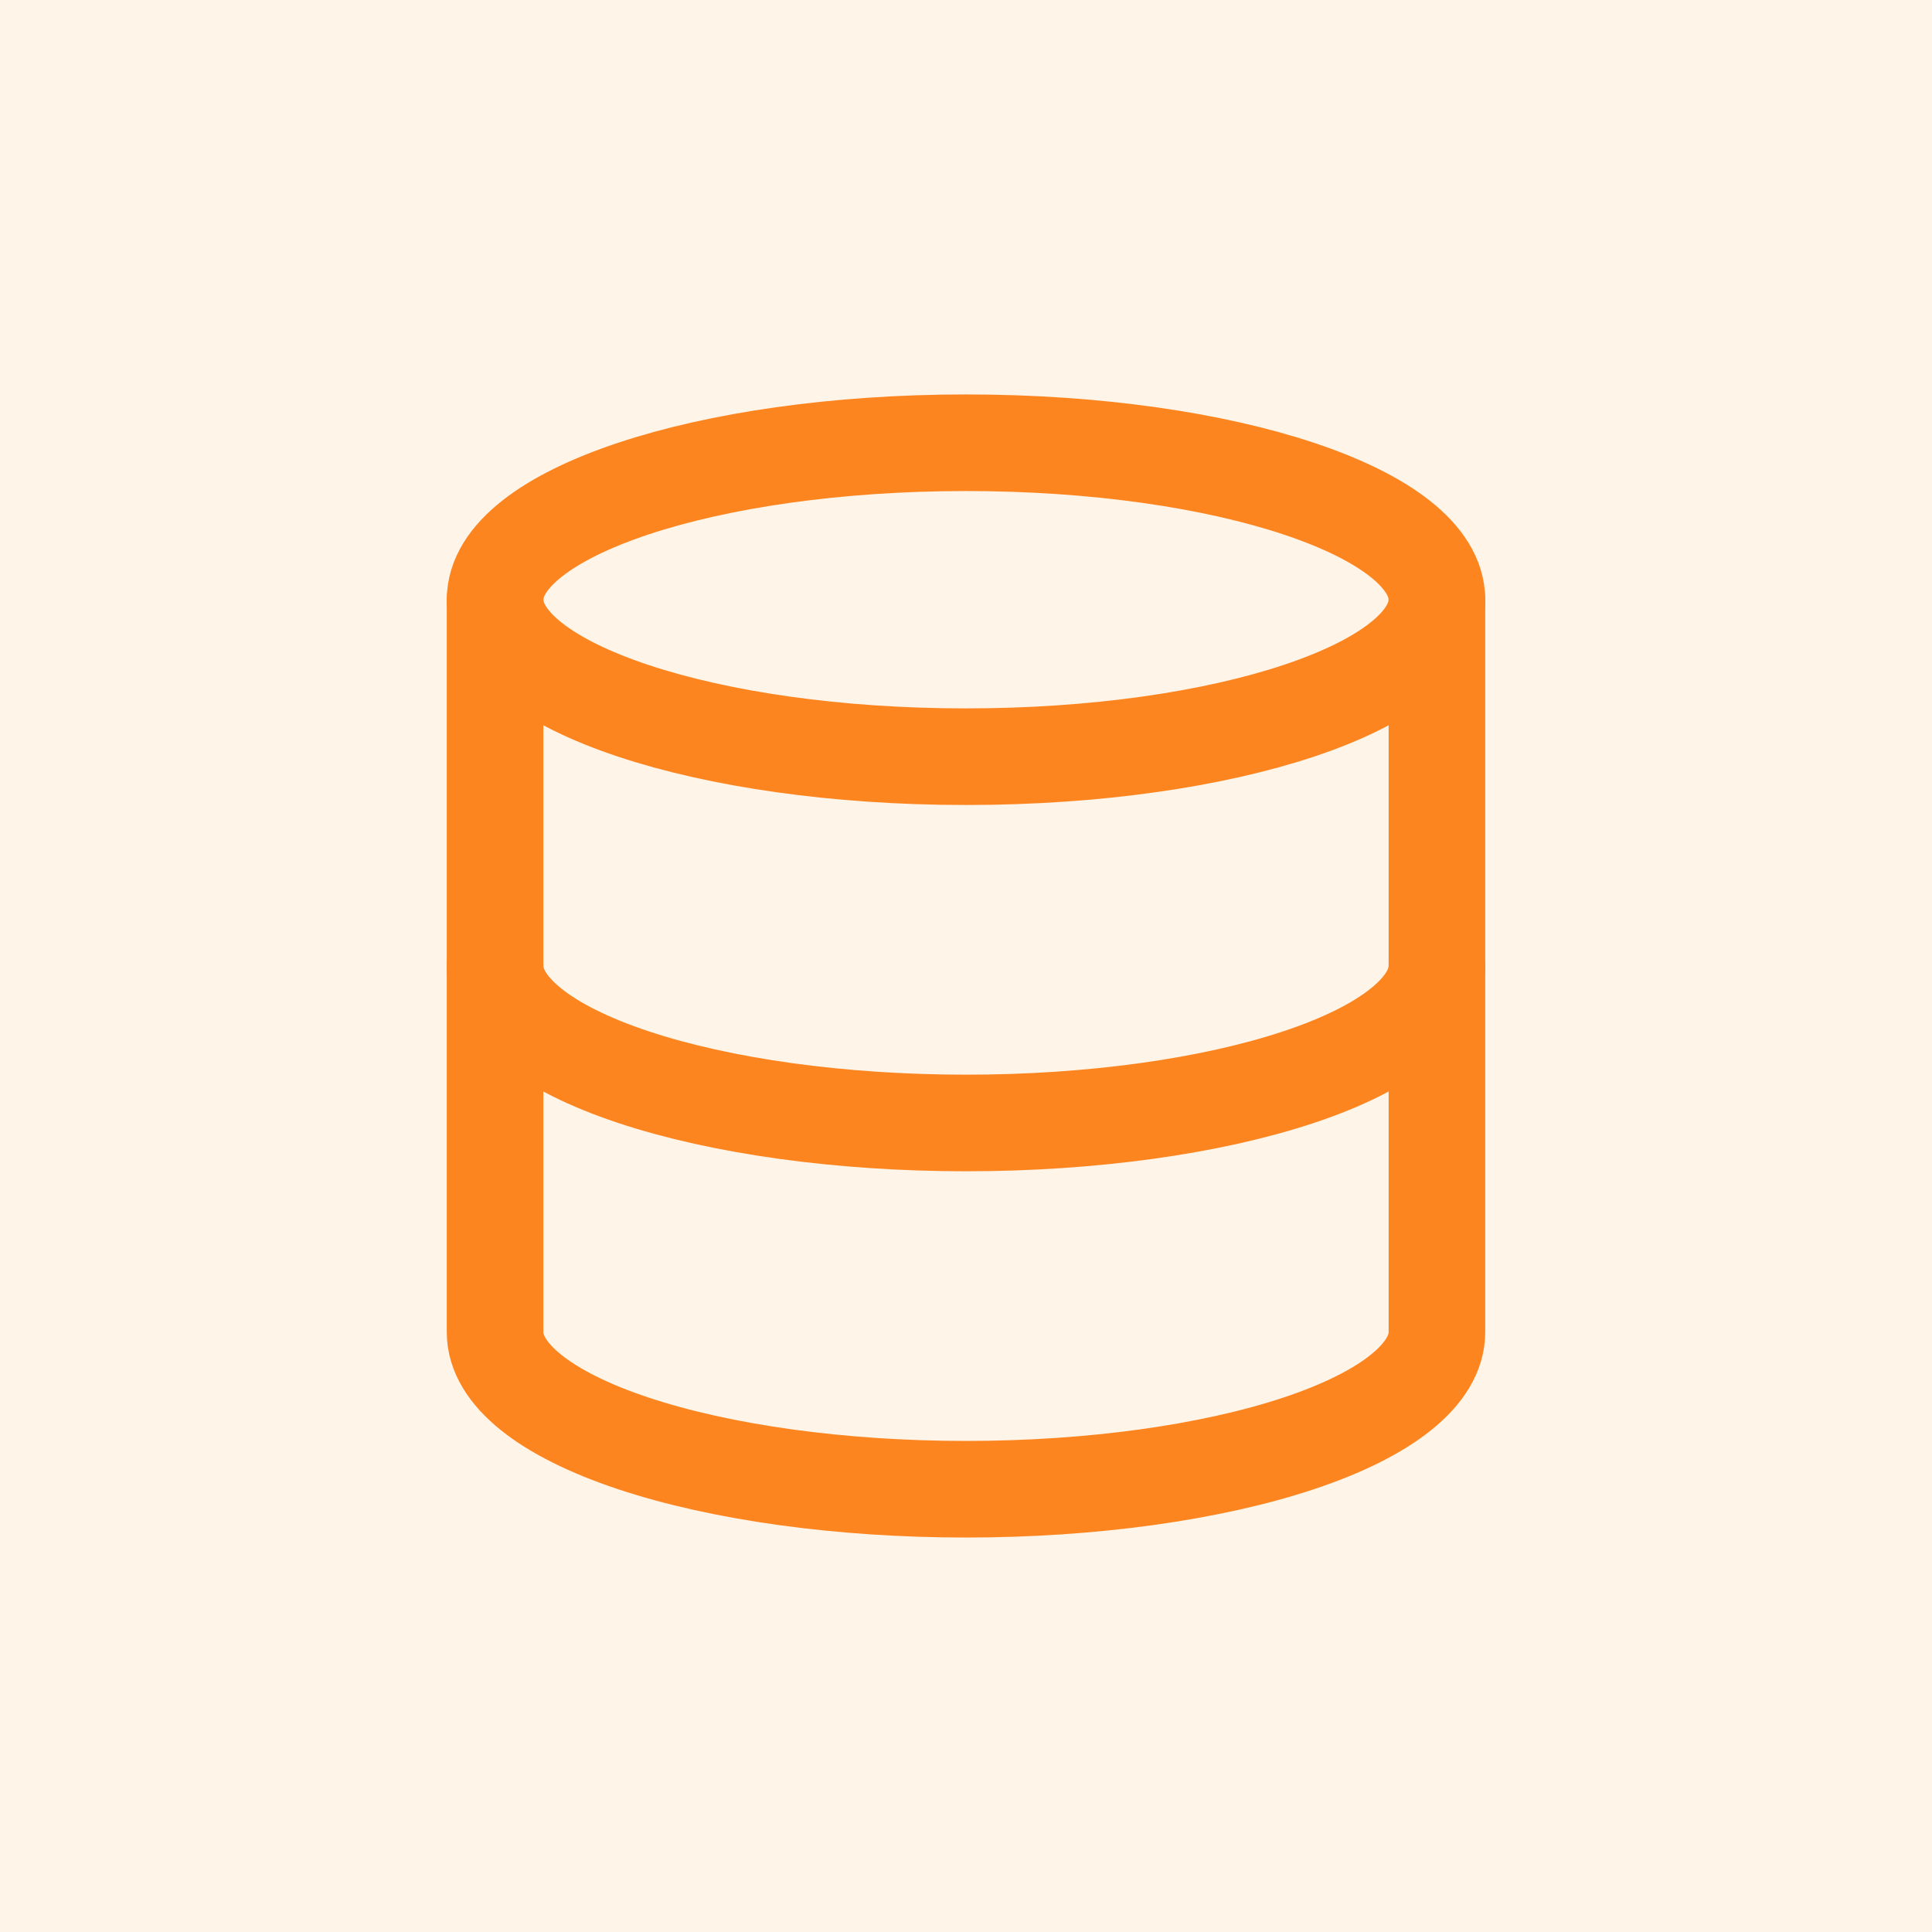
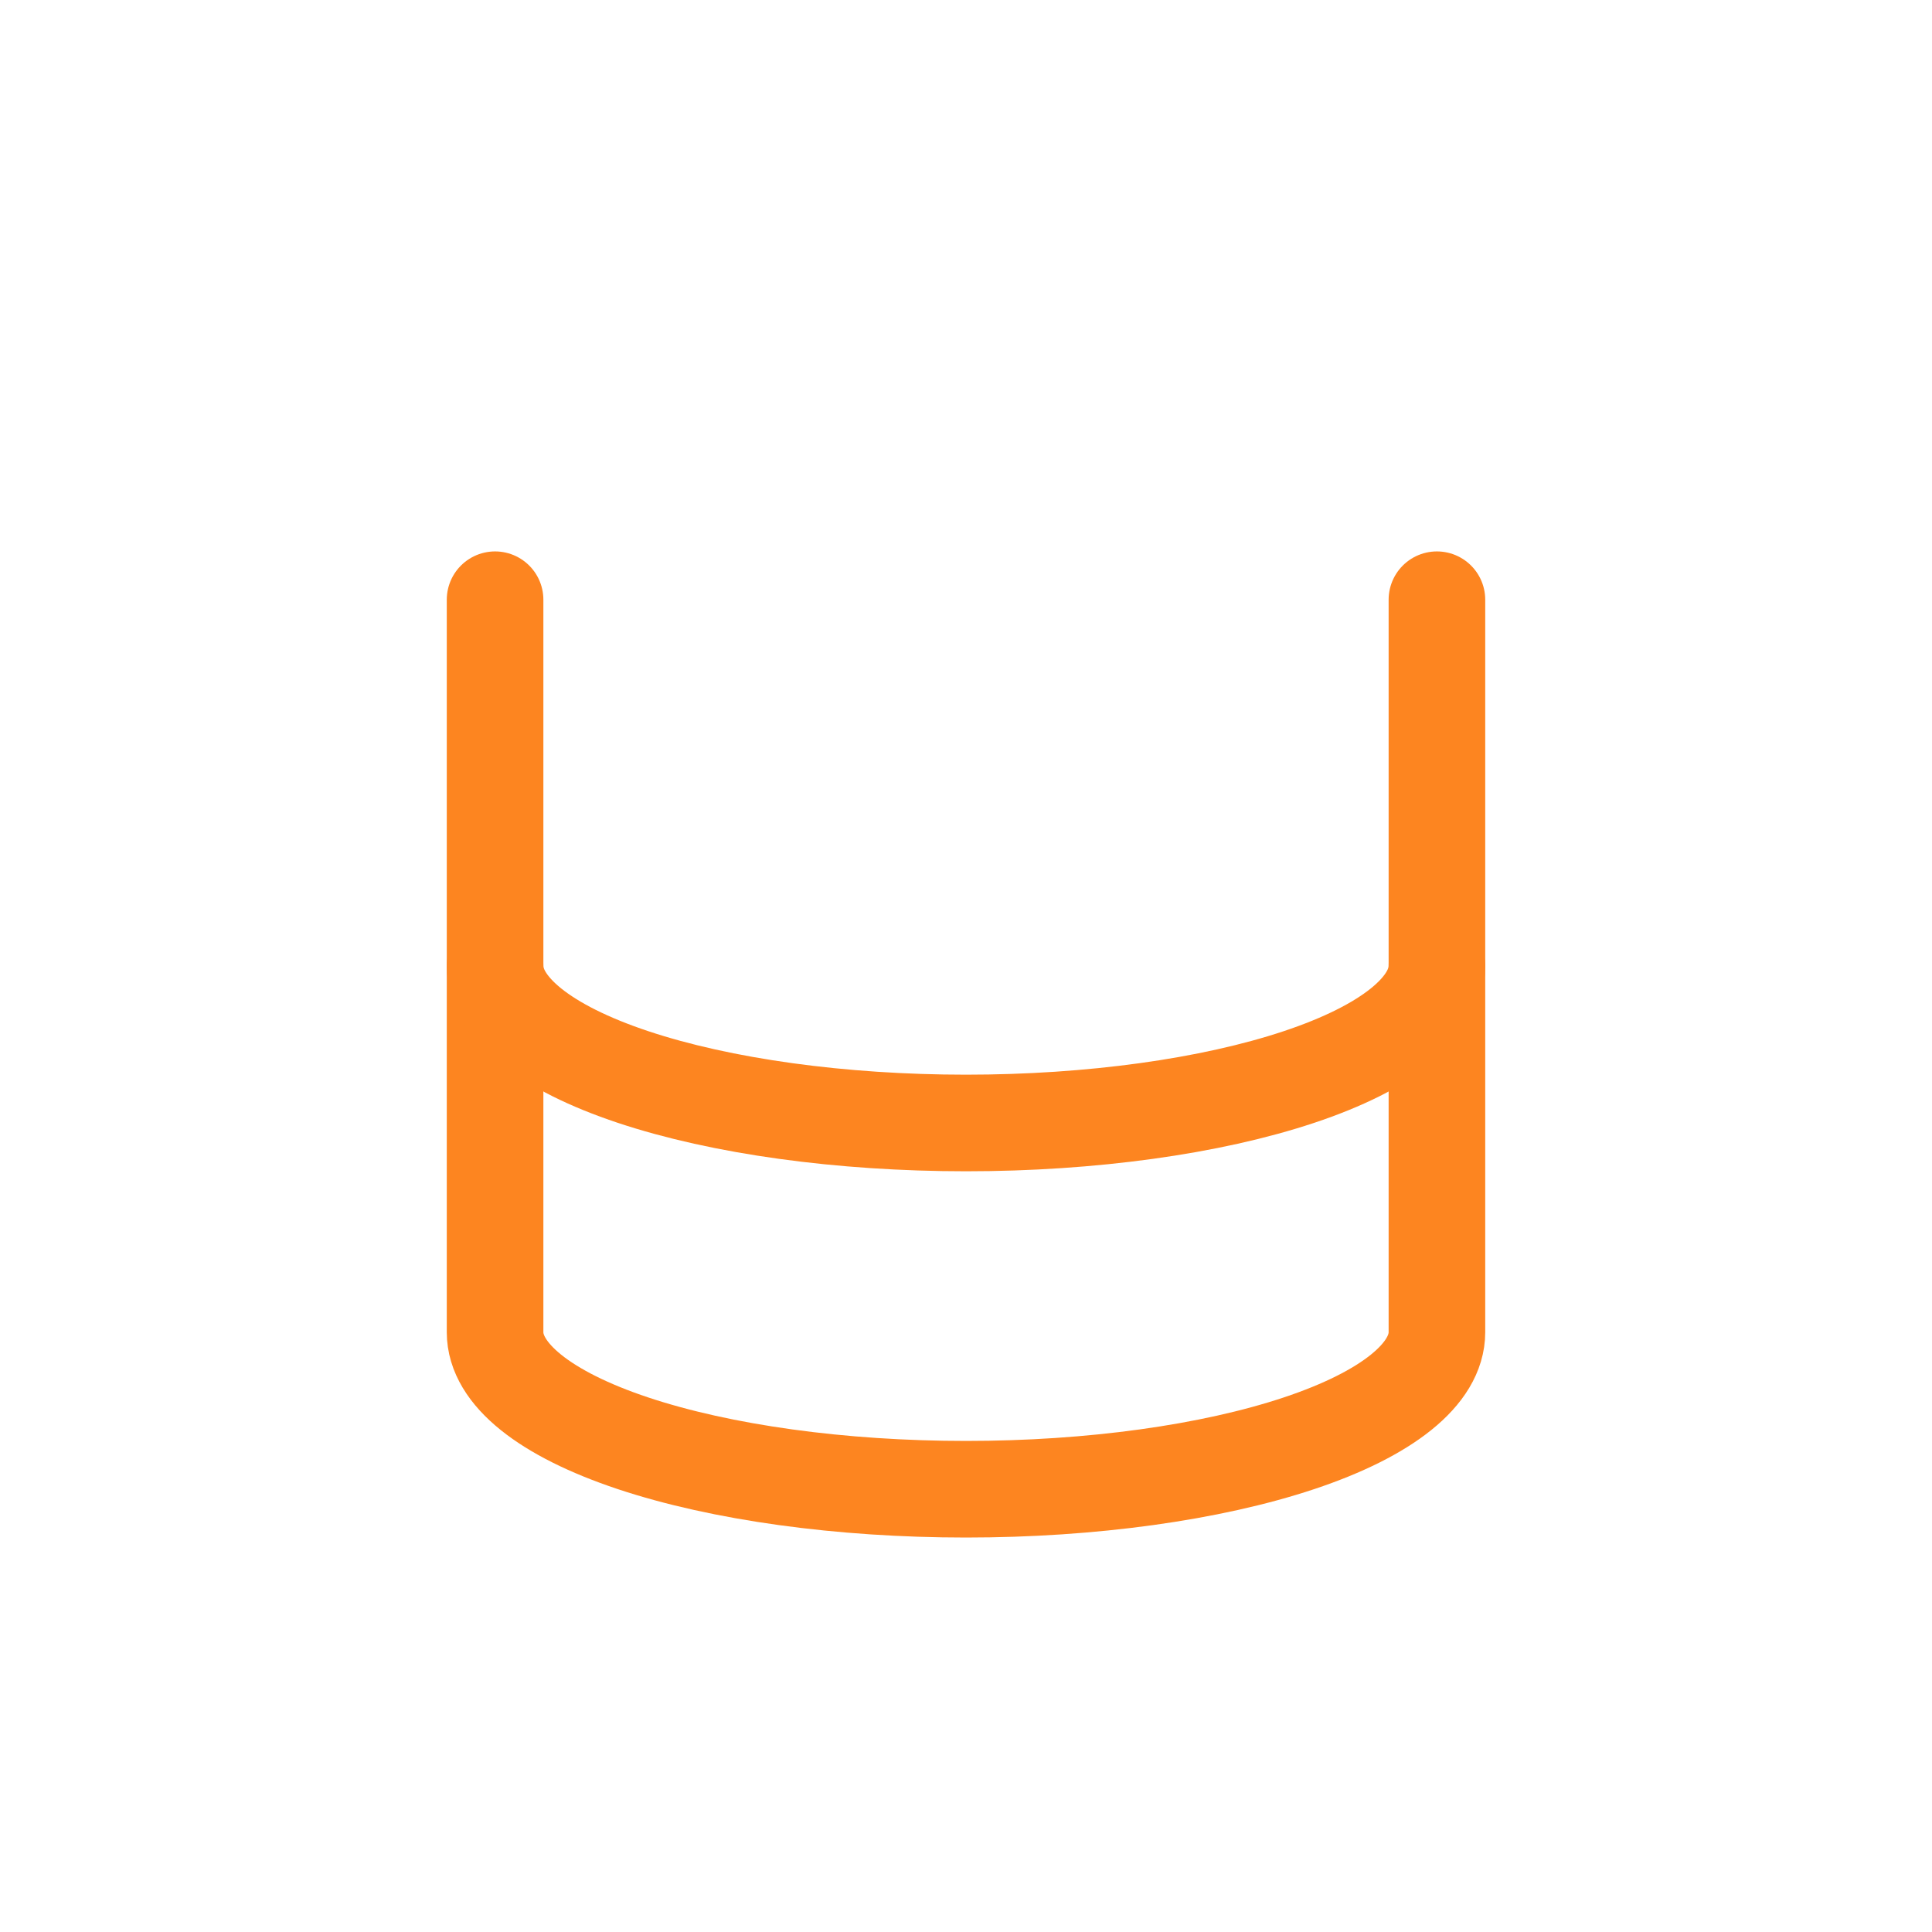
<svg xmlns="http://www.w3.org/2000/svg" width="80" height="80" viewBox="0 0 80 80" fill="none">
-   <rect width="80" height="80" fill="#FFF4E8" />
-   <path d="M40 31.333C50.77 31.333 59.5 28.423 59.5 24.833C59.5 21.243 50.77 18.333 40 18.333C29.23 18.333 20.5 21.243 20.5 24.833C20.5 28.423 29.23 31.333 40 31.333Z" stroke="#FD8520" stroke-width="4" stroke-linecap="round" stroke-linejoin="round" />
  <path d="M20.5 24.833V55.166C20.5 56.89 22.555 58.544 26.211 59.763C29.868 60.981 34.828 61.666 40 61.666C45.172 61.666 50.132 60.981 53.789 59.763C57.446 58.544 59.5 56.89 59.5 55.166V24.833" stroke="#FD8520" stroke-width="4" stroke-linecap="round" stroke-linejoin="round" />
  <path d="M20.5 40C20.5 41.724 22.555 43.377 26.211 44.596C29.868 45.815 34.828 46.5 40 46.5C45.172 46.5 50.132 45.815 53.789 44.596C57.446 43.377 59.5 41.724 59.5 40" stroke="#FD8520" stroke-width="4" stroke-linecap="round" stroke-linejoin="round" />
</svg>